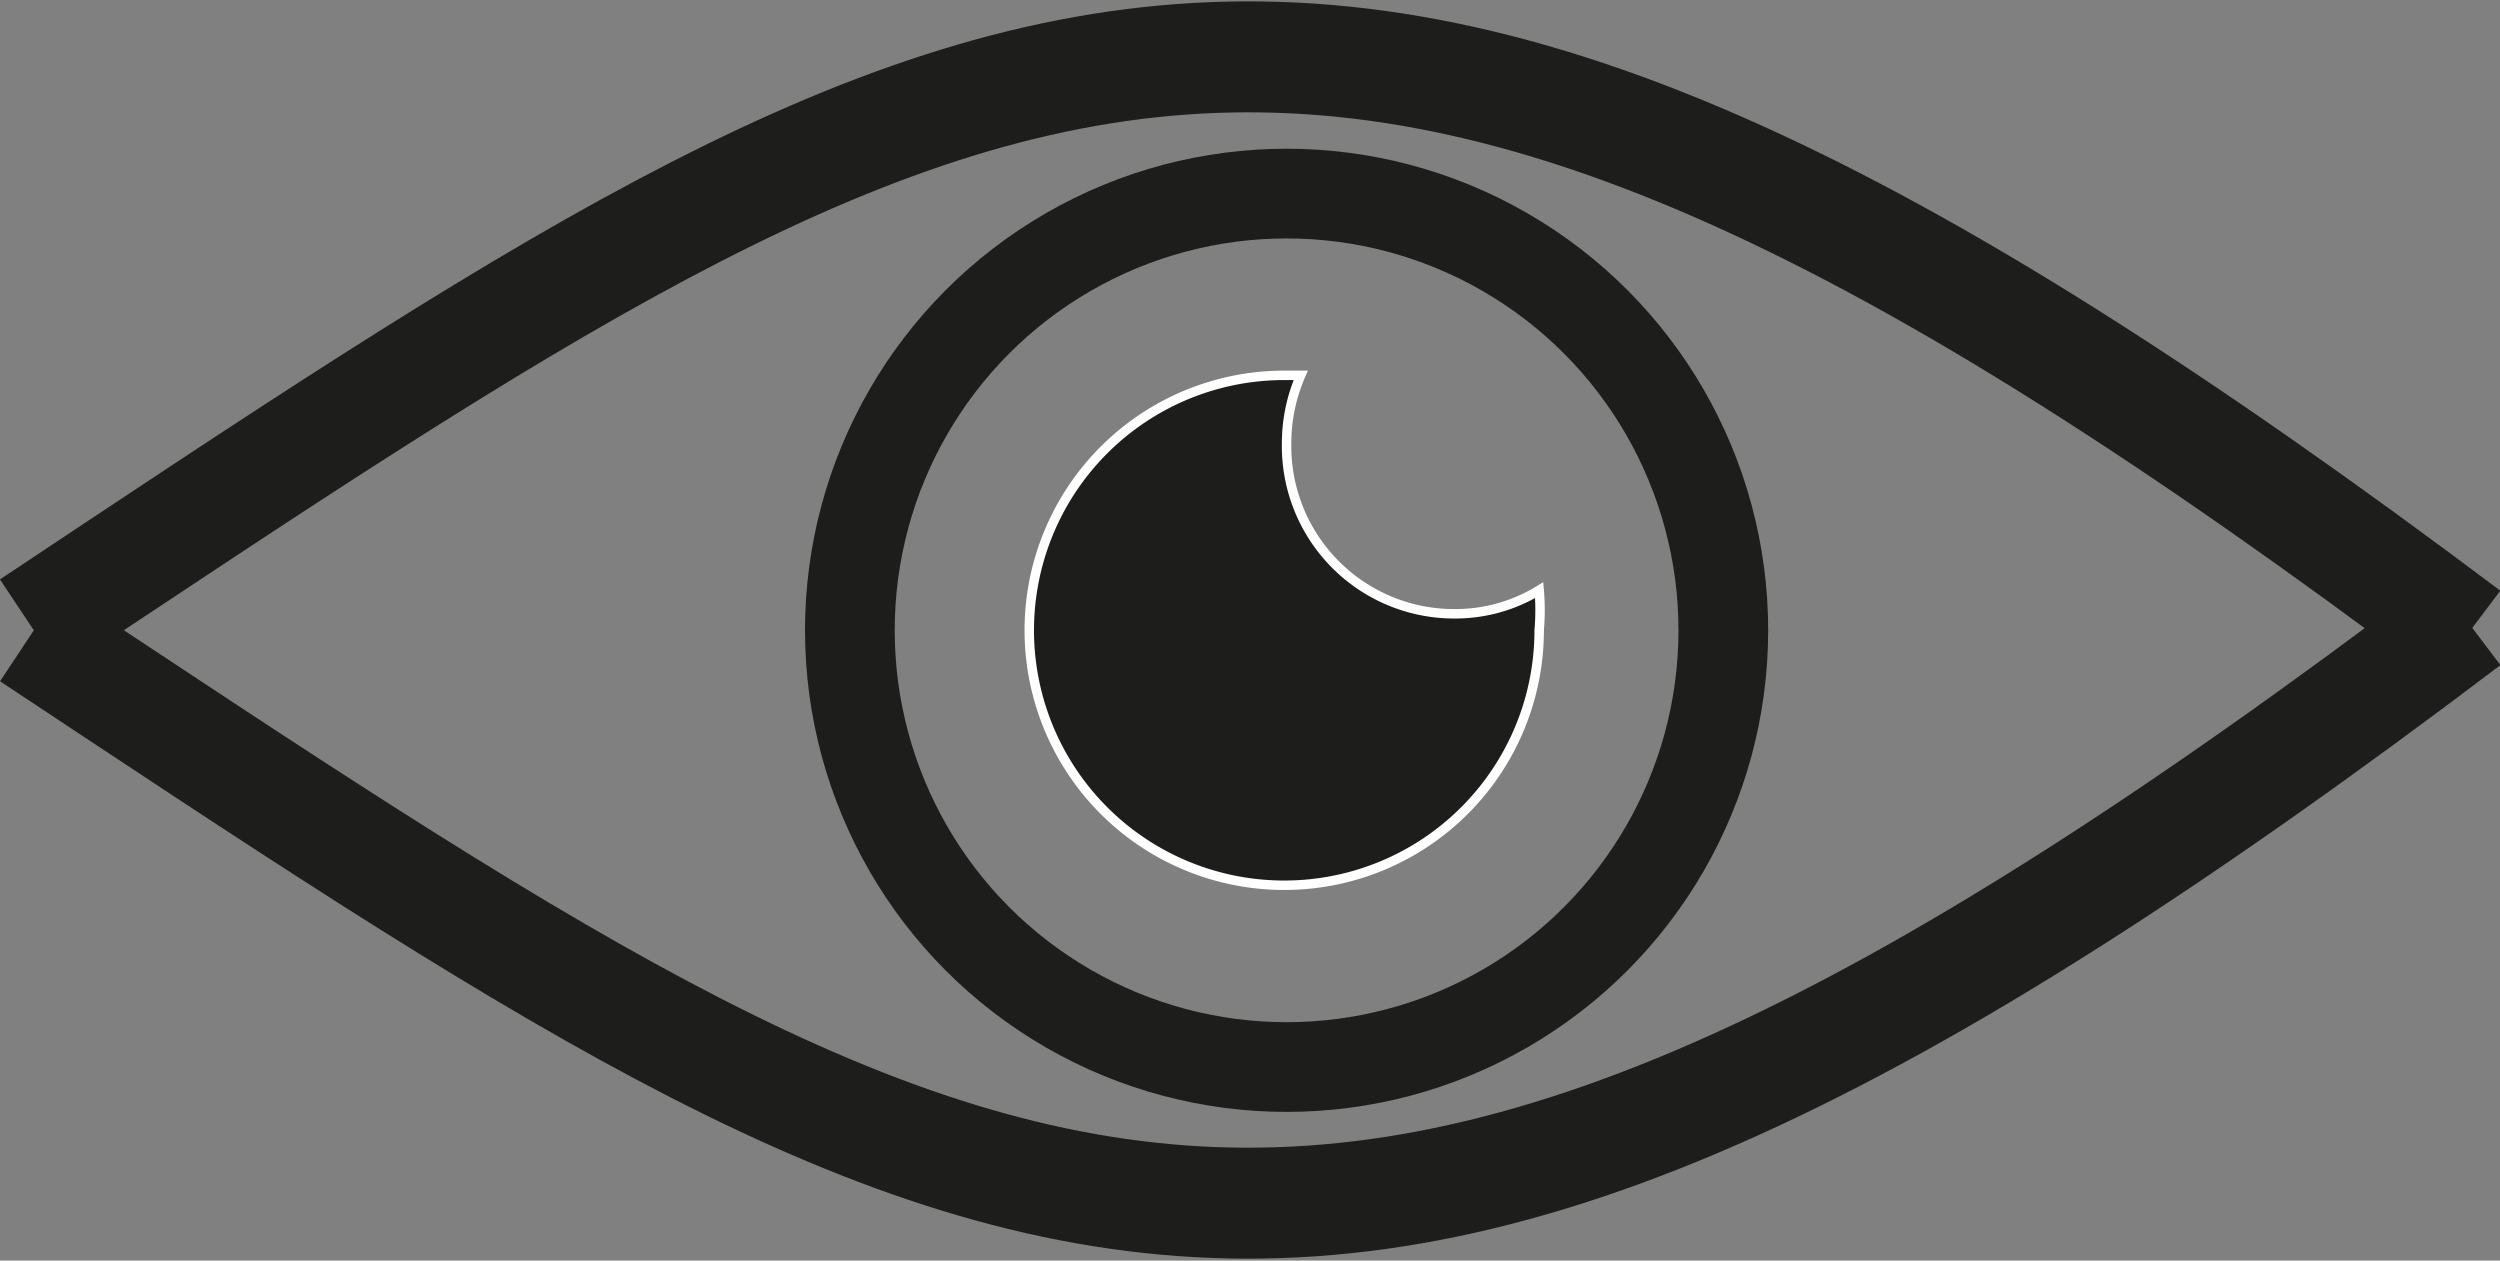
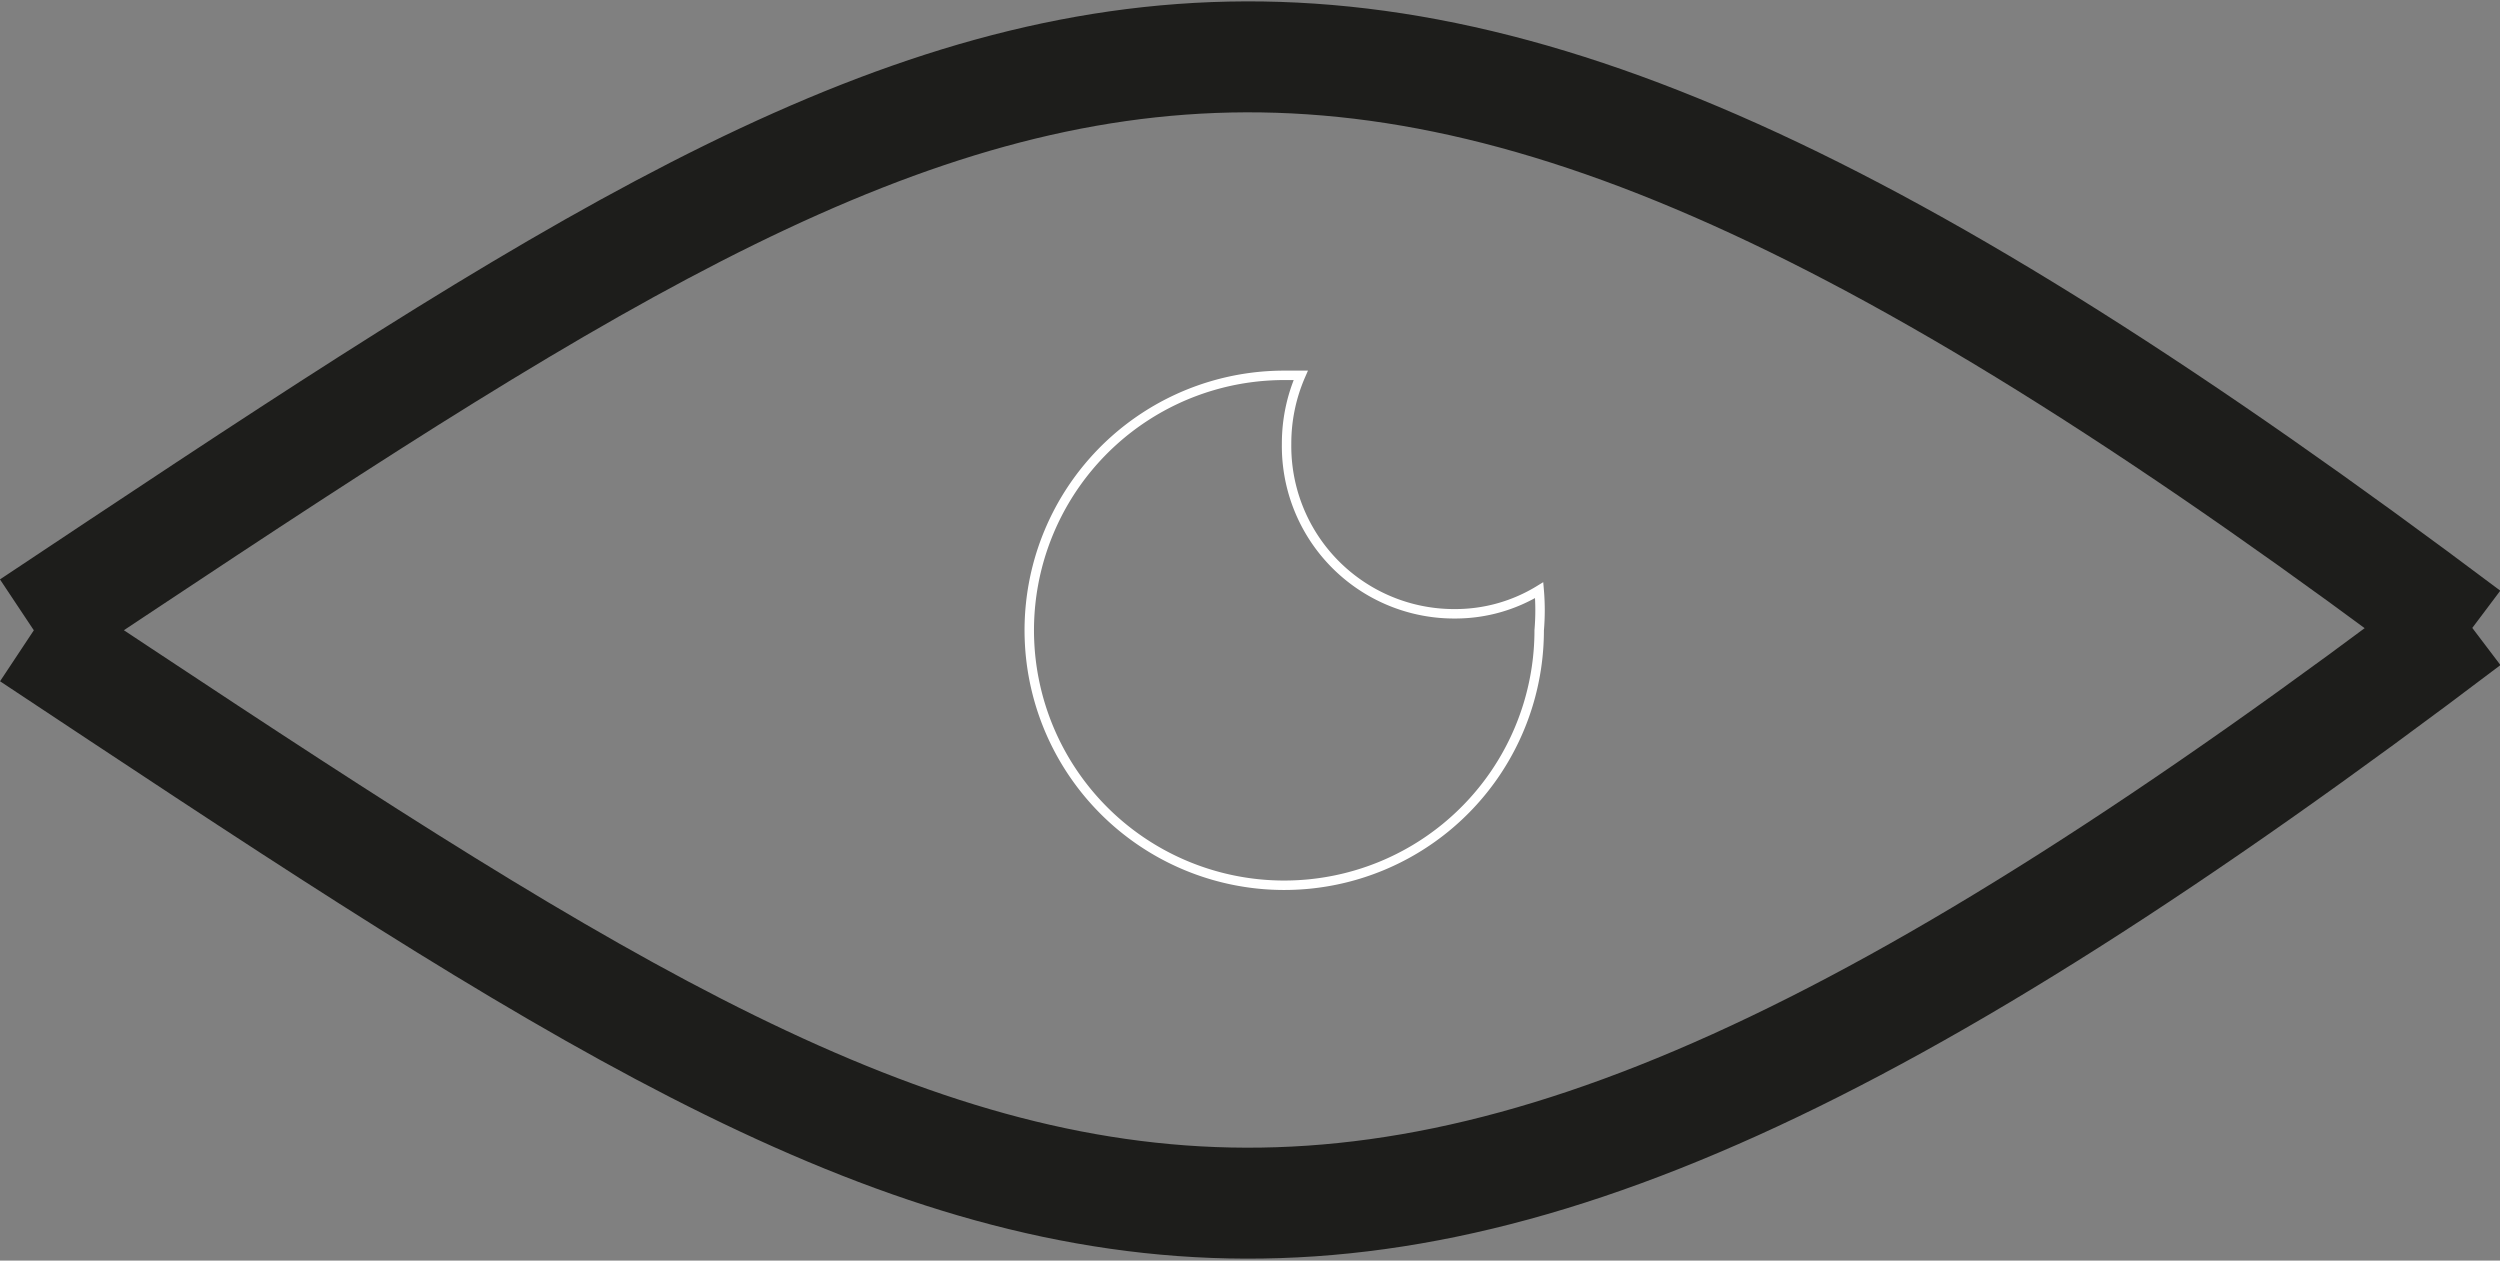
<svg xmlns="http://www.w3.org/2000/svg" viewBox="0 0 10.59 5.34">
  <rect x="0" y="0" width="10.59" height="5.34" fill="#808080" stroke="none" />
  <defs>
    <style>.cls-1,.cls-3,.cls-5,.cls-6{fill:none}.cls-2{clip-path:url(#clip-path)}.cls-3,.cls-6{stroke:#1d1d1b}.cls-3,.cls-5,.cls-6{stroke-miterlimit:10}.cls-3{stroke-width:.38px}.cls-4{fill:#1d1d1b}.cls-5{stroke:#fff;stroke-width:.04px}.cls-6{stroke-width:.47px}</style>
    <clipPath id="clip-path">
      <path class="cls-1" d="M0 0h10.59v5.34H0z" />
    </clipPath>
  </defs>
  <title>eye</title>
  <g id="Layer_2" data-name="Layer 2">
    <g class="cls-2" id="Layer_1-2" data-name="Layer 1">
-       <circle class="cls-3" cx="5.45" cy="2.67" r="1.85" />
-       <path class="cls-4" d="M5.45 1.88a.72.72 0 0 1 .06-.29h-.06a1.08 1.08 0 1 0 1.07 1.08 1 1 0 0 0 0-.17.68.68 0 0 1-.35.1.71.71 0 0 1-.71-.72" />
      <path class="cls-5" d="M5.45 1.88a.72.72 0 0 1 .06-.29h-.06a1.08 1.08 0 1 0 1.07 1.08 1 1 0 0 0 0-.17.68.68 0 0 1-.35.1.71.71 0 0 1-.72-.72z" />
      <path class="cls-6" d="M10.45 2.63C5.54 6.35 4.28 5.44.13 2.69m10.32 0C5.54-1 4.28-.11.13 2.65" />
    </g>
  </g>
</svg>